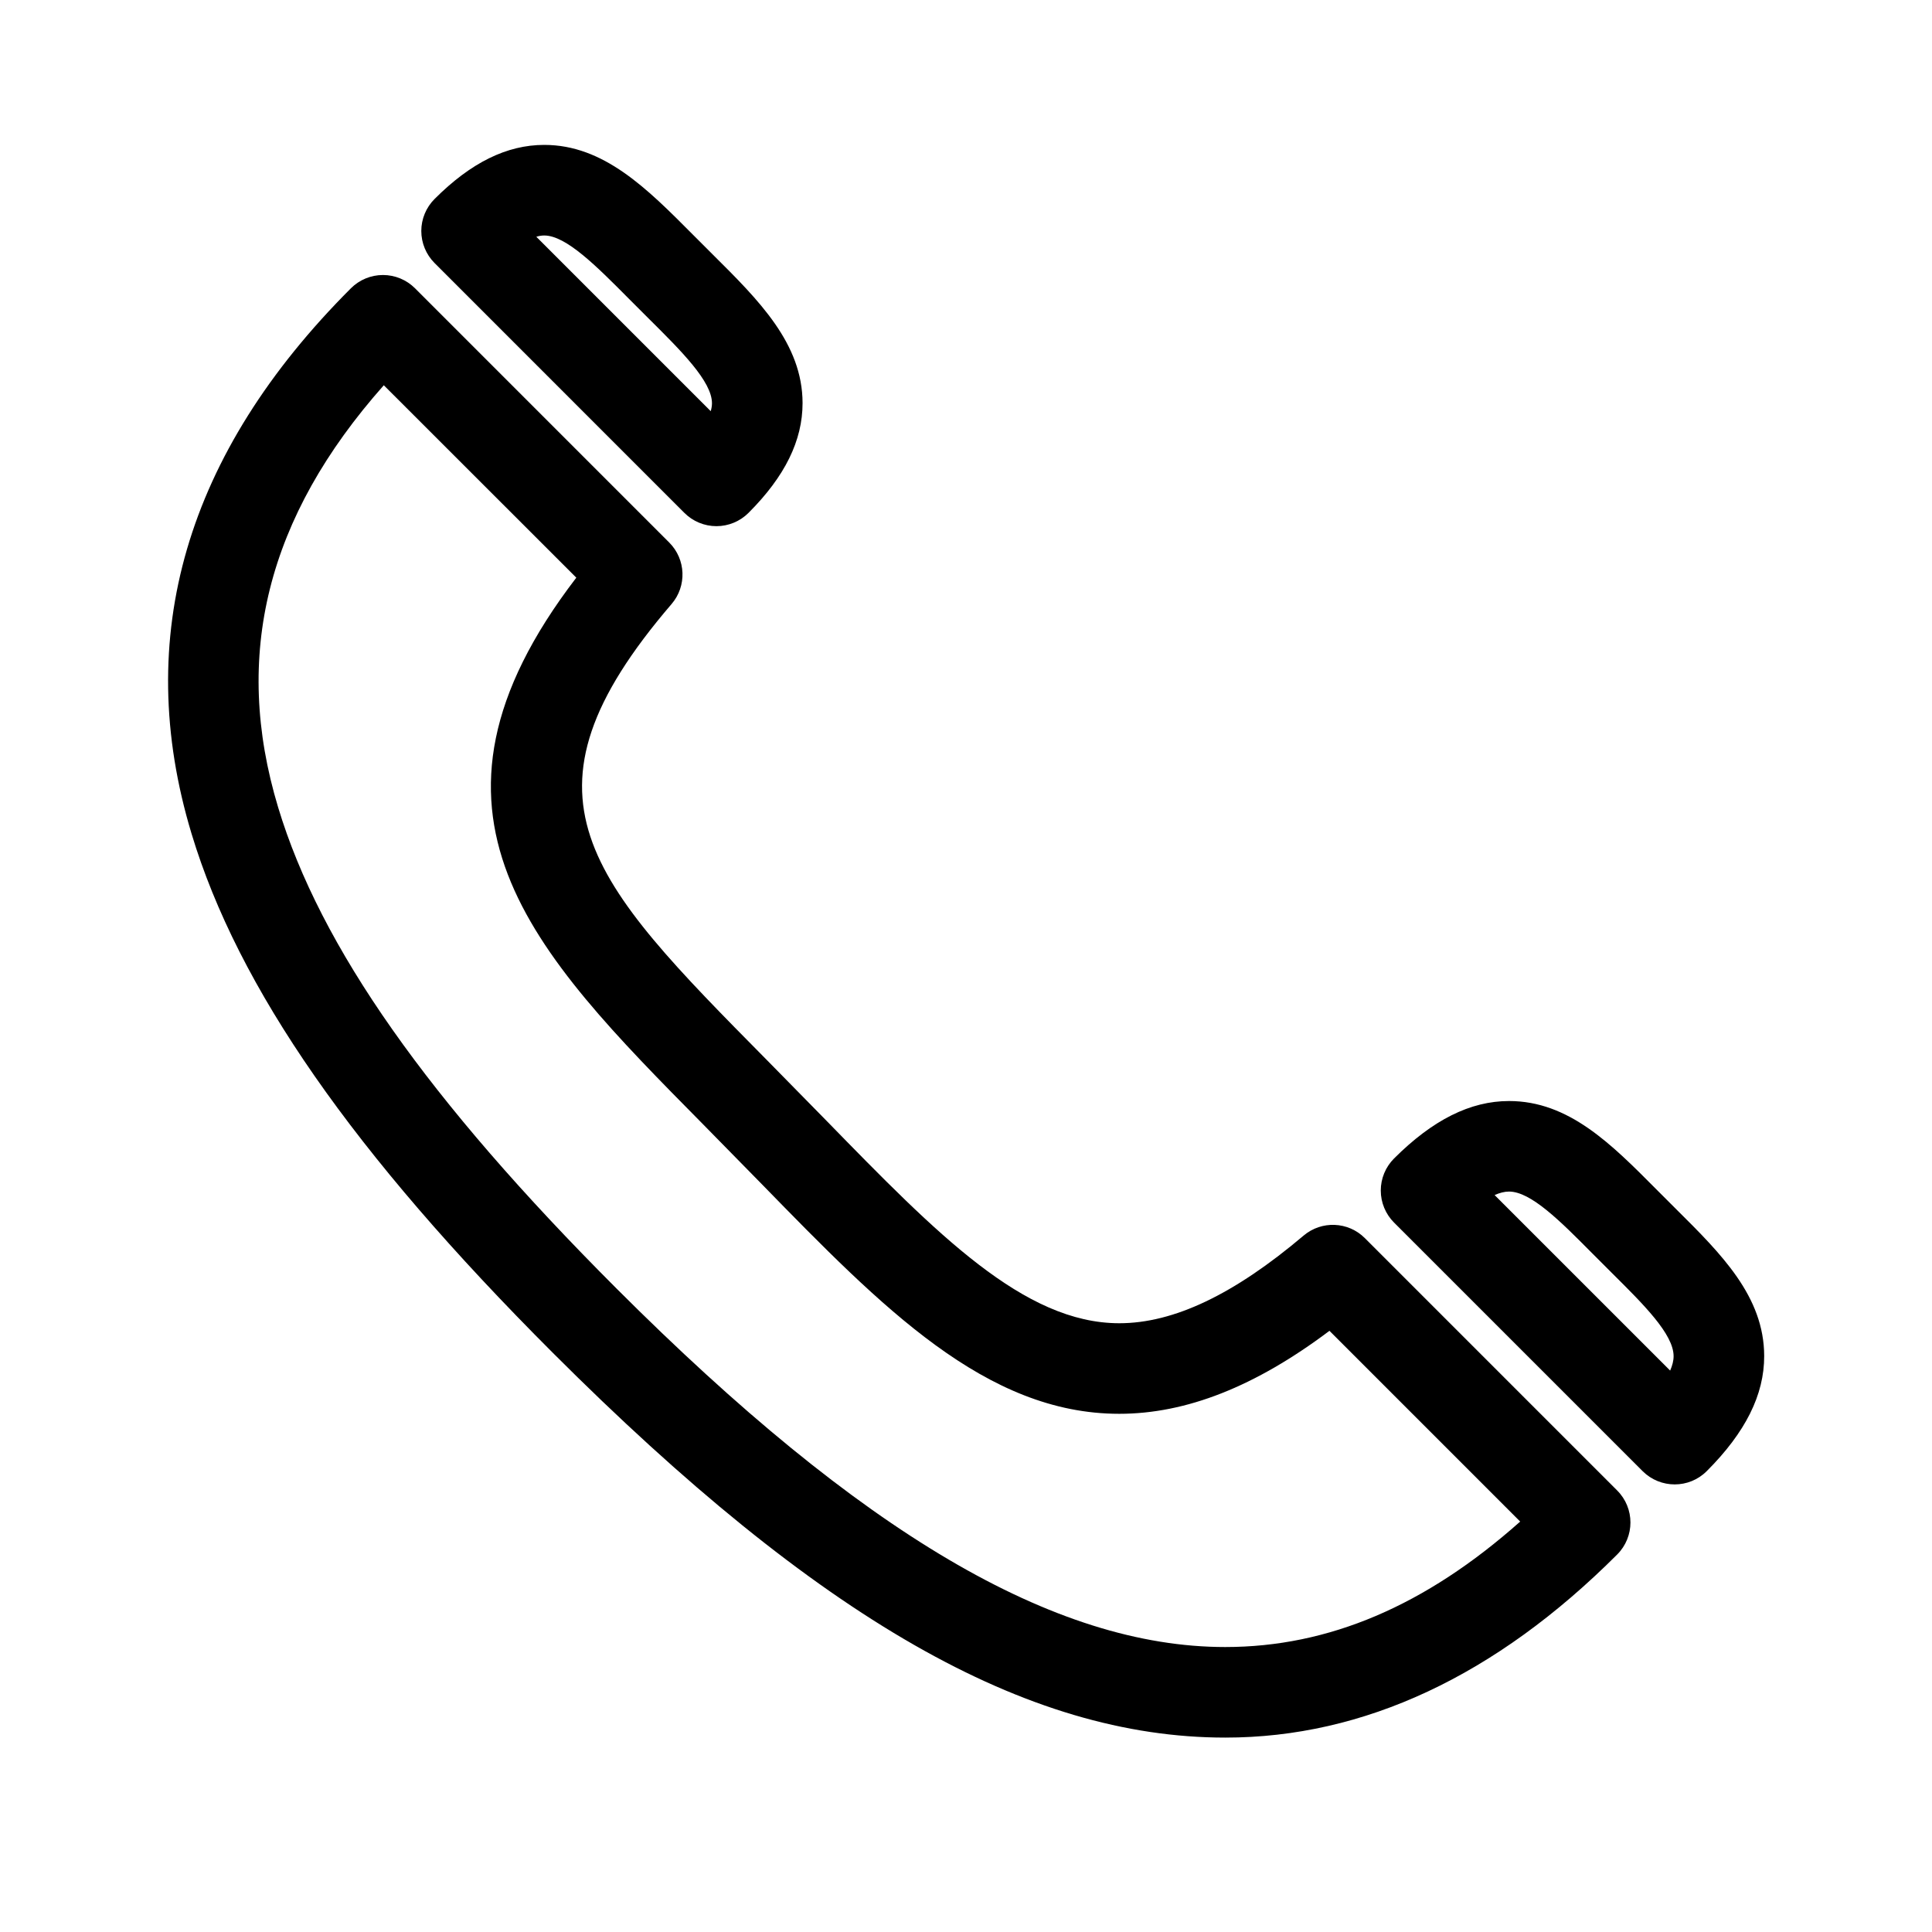
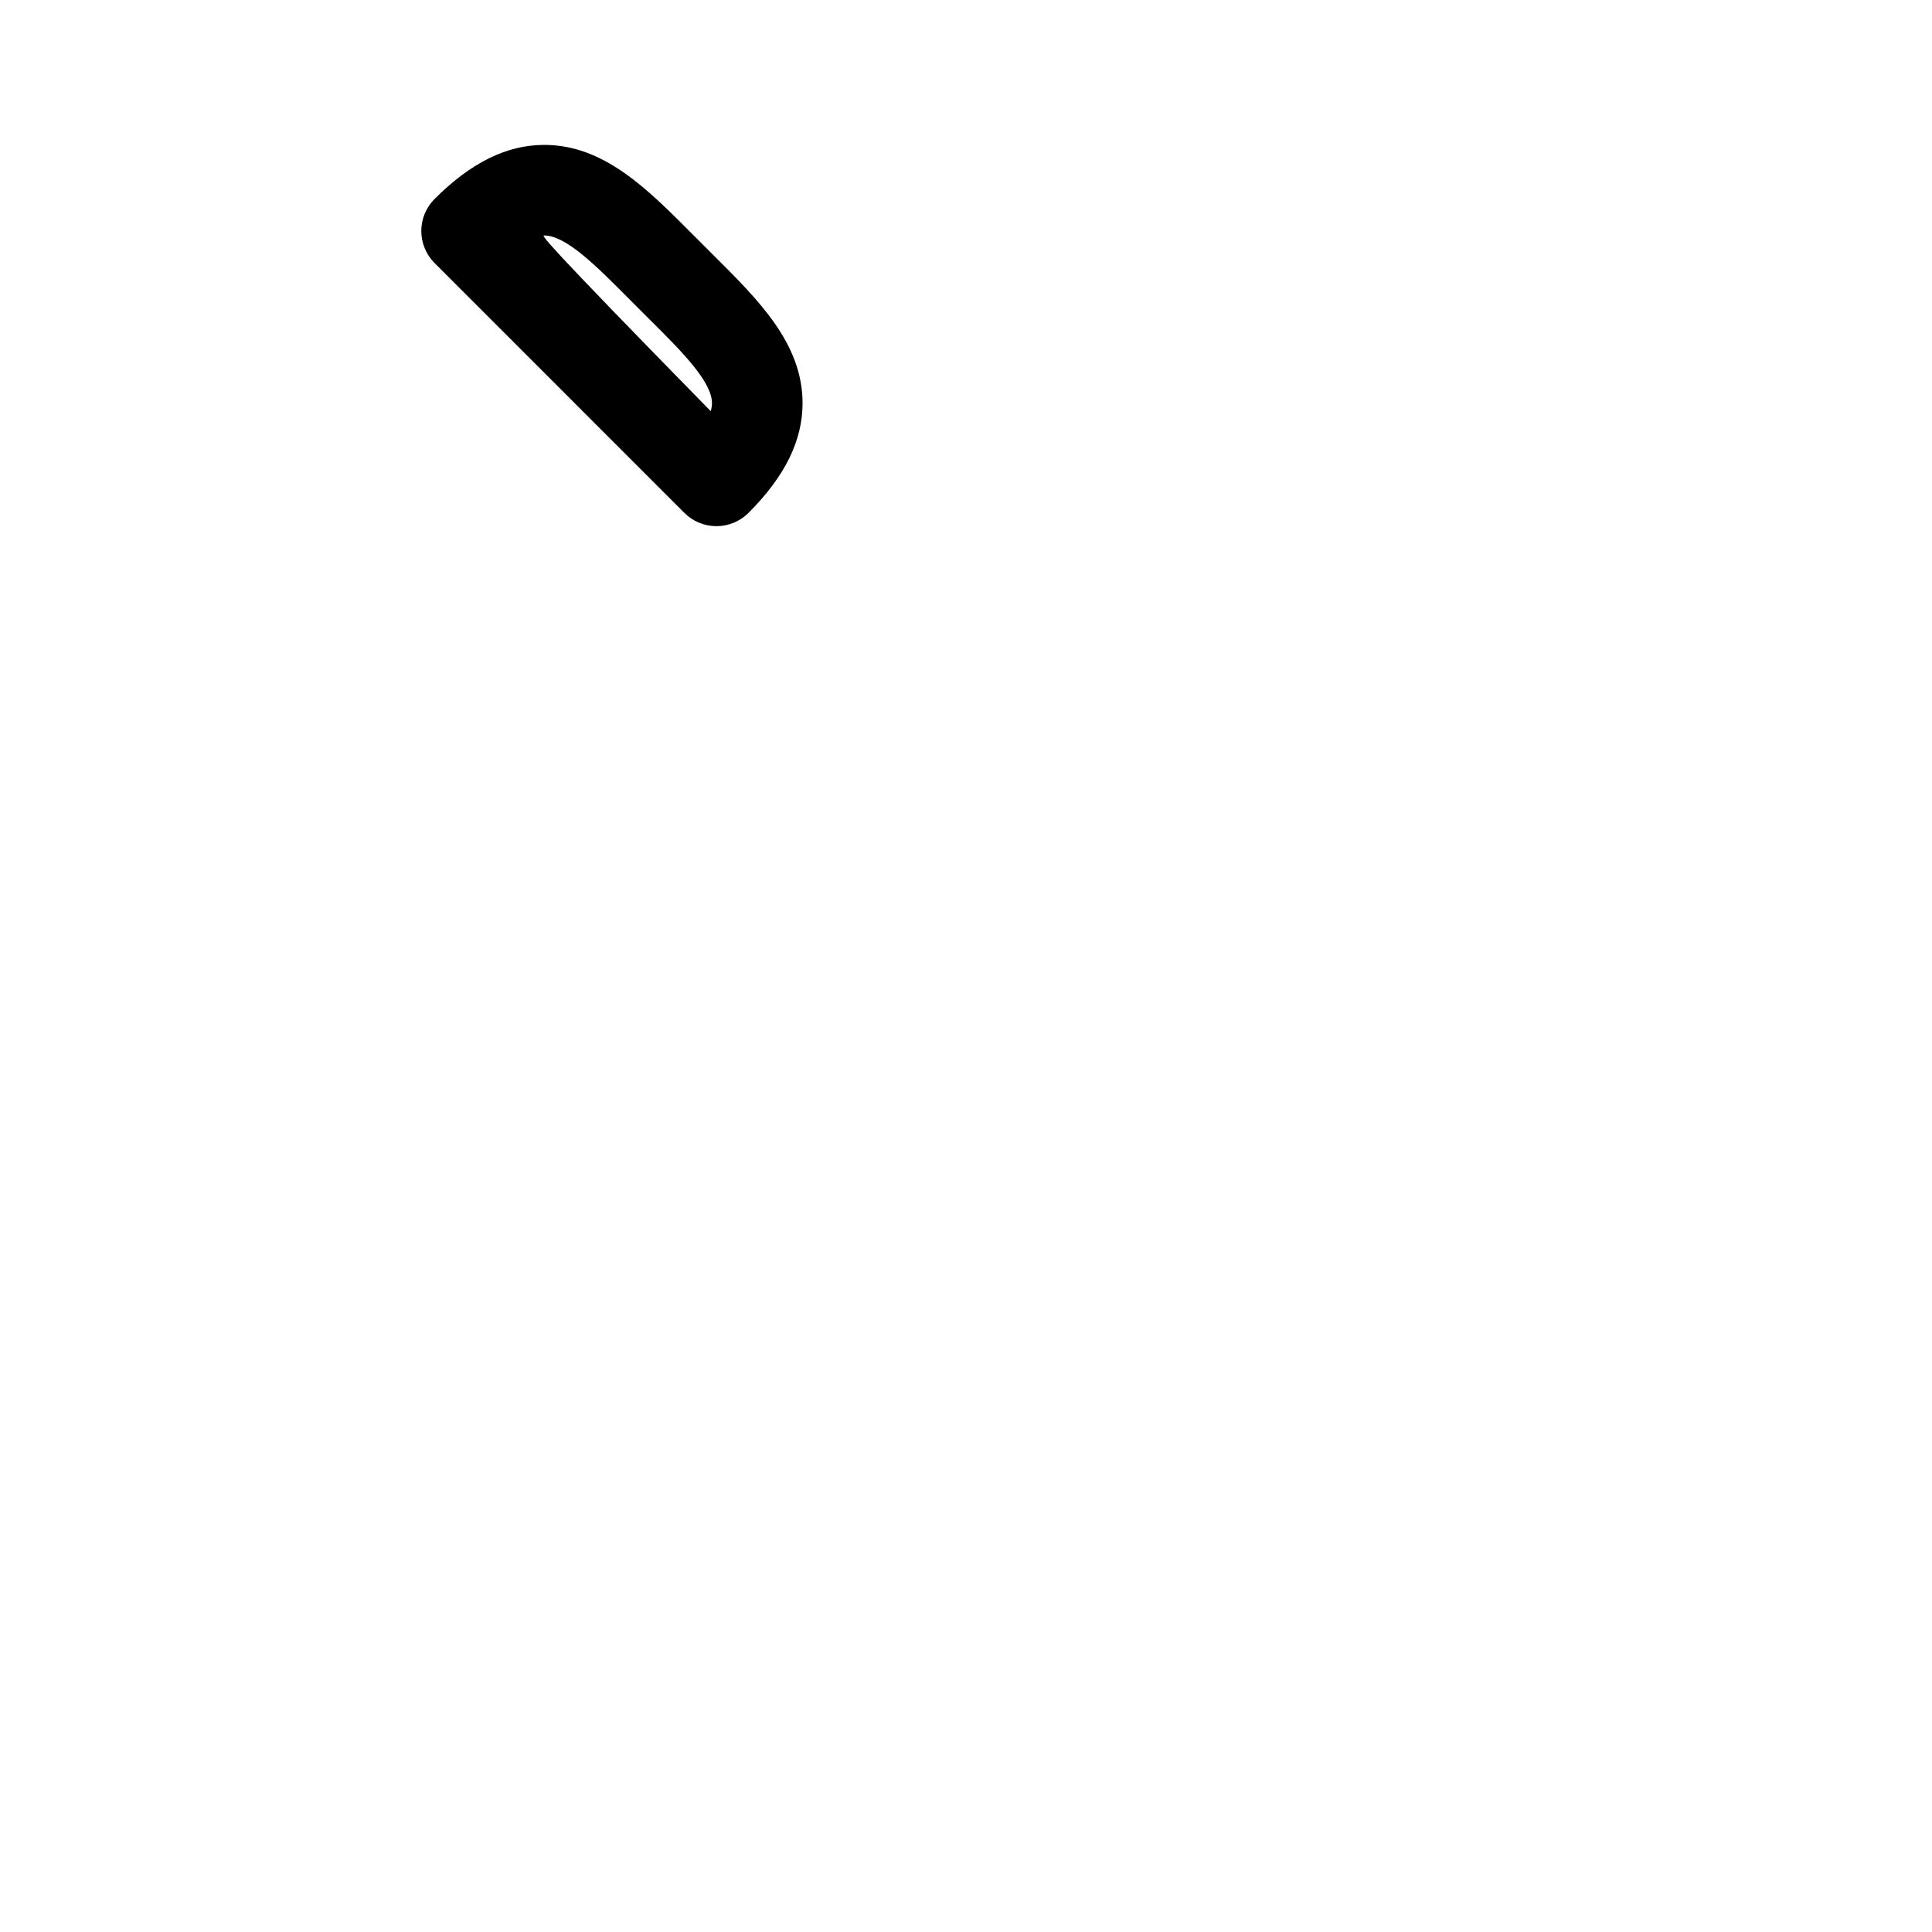
<svg xmlns="http://www.w3.org/2000/svg" version="1.1" id="Capa_1" x="0px" y="0px" width="64px" height="64px" viewBox="0 0 64 64" style="enable-background:new 0 0 64 64;" xml:space="preserve">
  <g>
-     <path d="M18.309,44.81c8.817,8.817,15.688,12.75,22.281,12.75c0.001,0,0,0,0.001,0c4.588,0,8.955-2.041,12.98-6.065   c0.586-0.586,0.586-1.535,0-2.121l-8.358-8.359c-0.551-0.553-1.435-0.589-2.03-0.084c-2.307,1.953-4.304,2.903-6.105,2.903   c-3.156,0-6.039-2.955-9.688-6.696l-1.975-2.011c-5.932-6.002-8.639-8.742-3.168-15.118c0.51-0.595,0.477-1.482-0.078-2.037   l-8.422-8.423c-0.281-0.281-0.663-0.439-1.061-0.439s-0.779,0.158-1.061,0.439c-5.471,5.471-7.248,11.549-5.281,18.064   C7.887,32.726,11.689,38.19,18.309,44.81z M19.091,19.136c-5.984,7.804-1.465,12.376,4.19,18.099l1.96,1.997   c3.979,4.079,7.414,7.602,11.835,7.602c2.22,0,4.507-0.901,6.964-2.749l6.318,6.319c-3.142,2.794-6.349,4.156-9.77,4.156   c-5.655,0-12.061-3.772-20.16-11.871c-6.256-6.256-9.82-11.322-11.214-15.943c-1.519-5.03-0.374-9.617,3.5-13.984L19.091,19.136z" />
-     <path d="M55.476,49.173c0.384,0,0.768-0.146,1.061-0.439c1.284-1.283,1.907-2.531,1.904-3.815   c-0.003-1.971-1.419-3.378-2.919-4.867l-0.66-0.66c-1.491-1.501-2.898-2.919-4.873-2.919c-1.281,0-2.528,0.623-3.81,1.904   c-0.281,0.281-0.439,0.662-0.439,1.061c0,0.397,0.158,0.779,0.439,1.061l8.236,8.236C54.708,49.026,55.092,49.173,55.476,49.173z    M49.988,39.472c0.726,0,1.706,0.987,2.744,2.033l0.675,0.675c1.045,1.038,2.032,2.018,2.033,2.743   c0.001,0.152-0.042,0.314-0.114,0.479l-5.815-5.814C49.675,39.515,49.837,39.472,49.988,39.472z" />
-     <path d="M13.956,7.652c0,0.397,0.158,0.779,0.439,1.061l8.277,8.278c0.281,0.281,0.663,0.439,1.061,0.439s0.779-0.158,1.061-0.439   c1.208-1.207,1.793-2.398,1.792-3.64c-0.003-1.967-1.444-3.399-2.97-4.915l-0.665-0.665c-1.518-1.527-2.952-2.971-4.922-2.971   c-1.24,0-2.428,0.586-3.633,1.791C14.114,6.873,13.956,7.255,13.956,7.652z M18.029,7.801c0.722,0,1.728,1.013,2.793,2.085   l0.679,0.679c1.071,1.064,2.083,2.07,2.084,2.792c0,0.085-0.015,0.174-0.041,0.264l-5.778-5.778   C17.856,7.815,17.944,7.801,18.029,7.801z" />
+     <path d="M13.956,7.652c0,0.397,0.158,0.779,0.439,1.061l8.277,8.278c0.281,0.281,0.663,0.439,1.061,0.439s0.779-0.158,1.061-0.439   c1.208-1.207,1.793-2.398,1.792-3.64c-0.003-1.967-1.444-3.399-2.97-4.915l-0.665-0.665c-1.518-1.527-2.952-2.971-4.922-2.971   c-1.24,0-2.428,0.586-3.633,1.791C14.114,6.873,13.956,7.255,13.956,7.652z M18.029,7.801c0.722,0,1.728,1.013,2.793,2.085   l0.679,0.679c1.071,1.064,2.083,2.07,2.084,2.792c0,0.085-0.015,0.174-0.041,0.264C17.856,7.815,17.944,7.801,18.029,7.801z" />
  </g>
</svg>